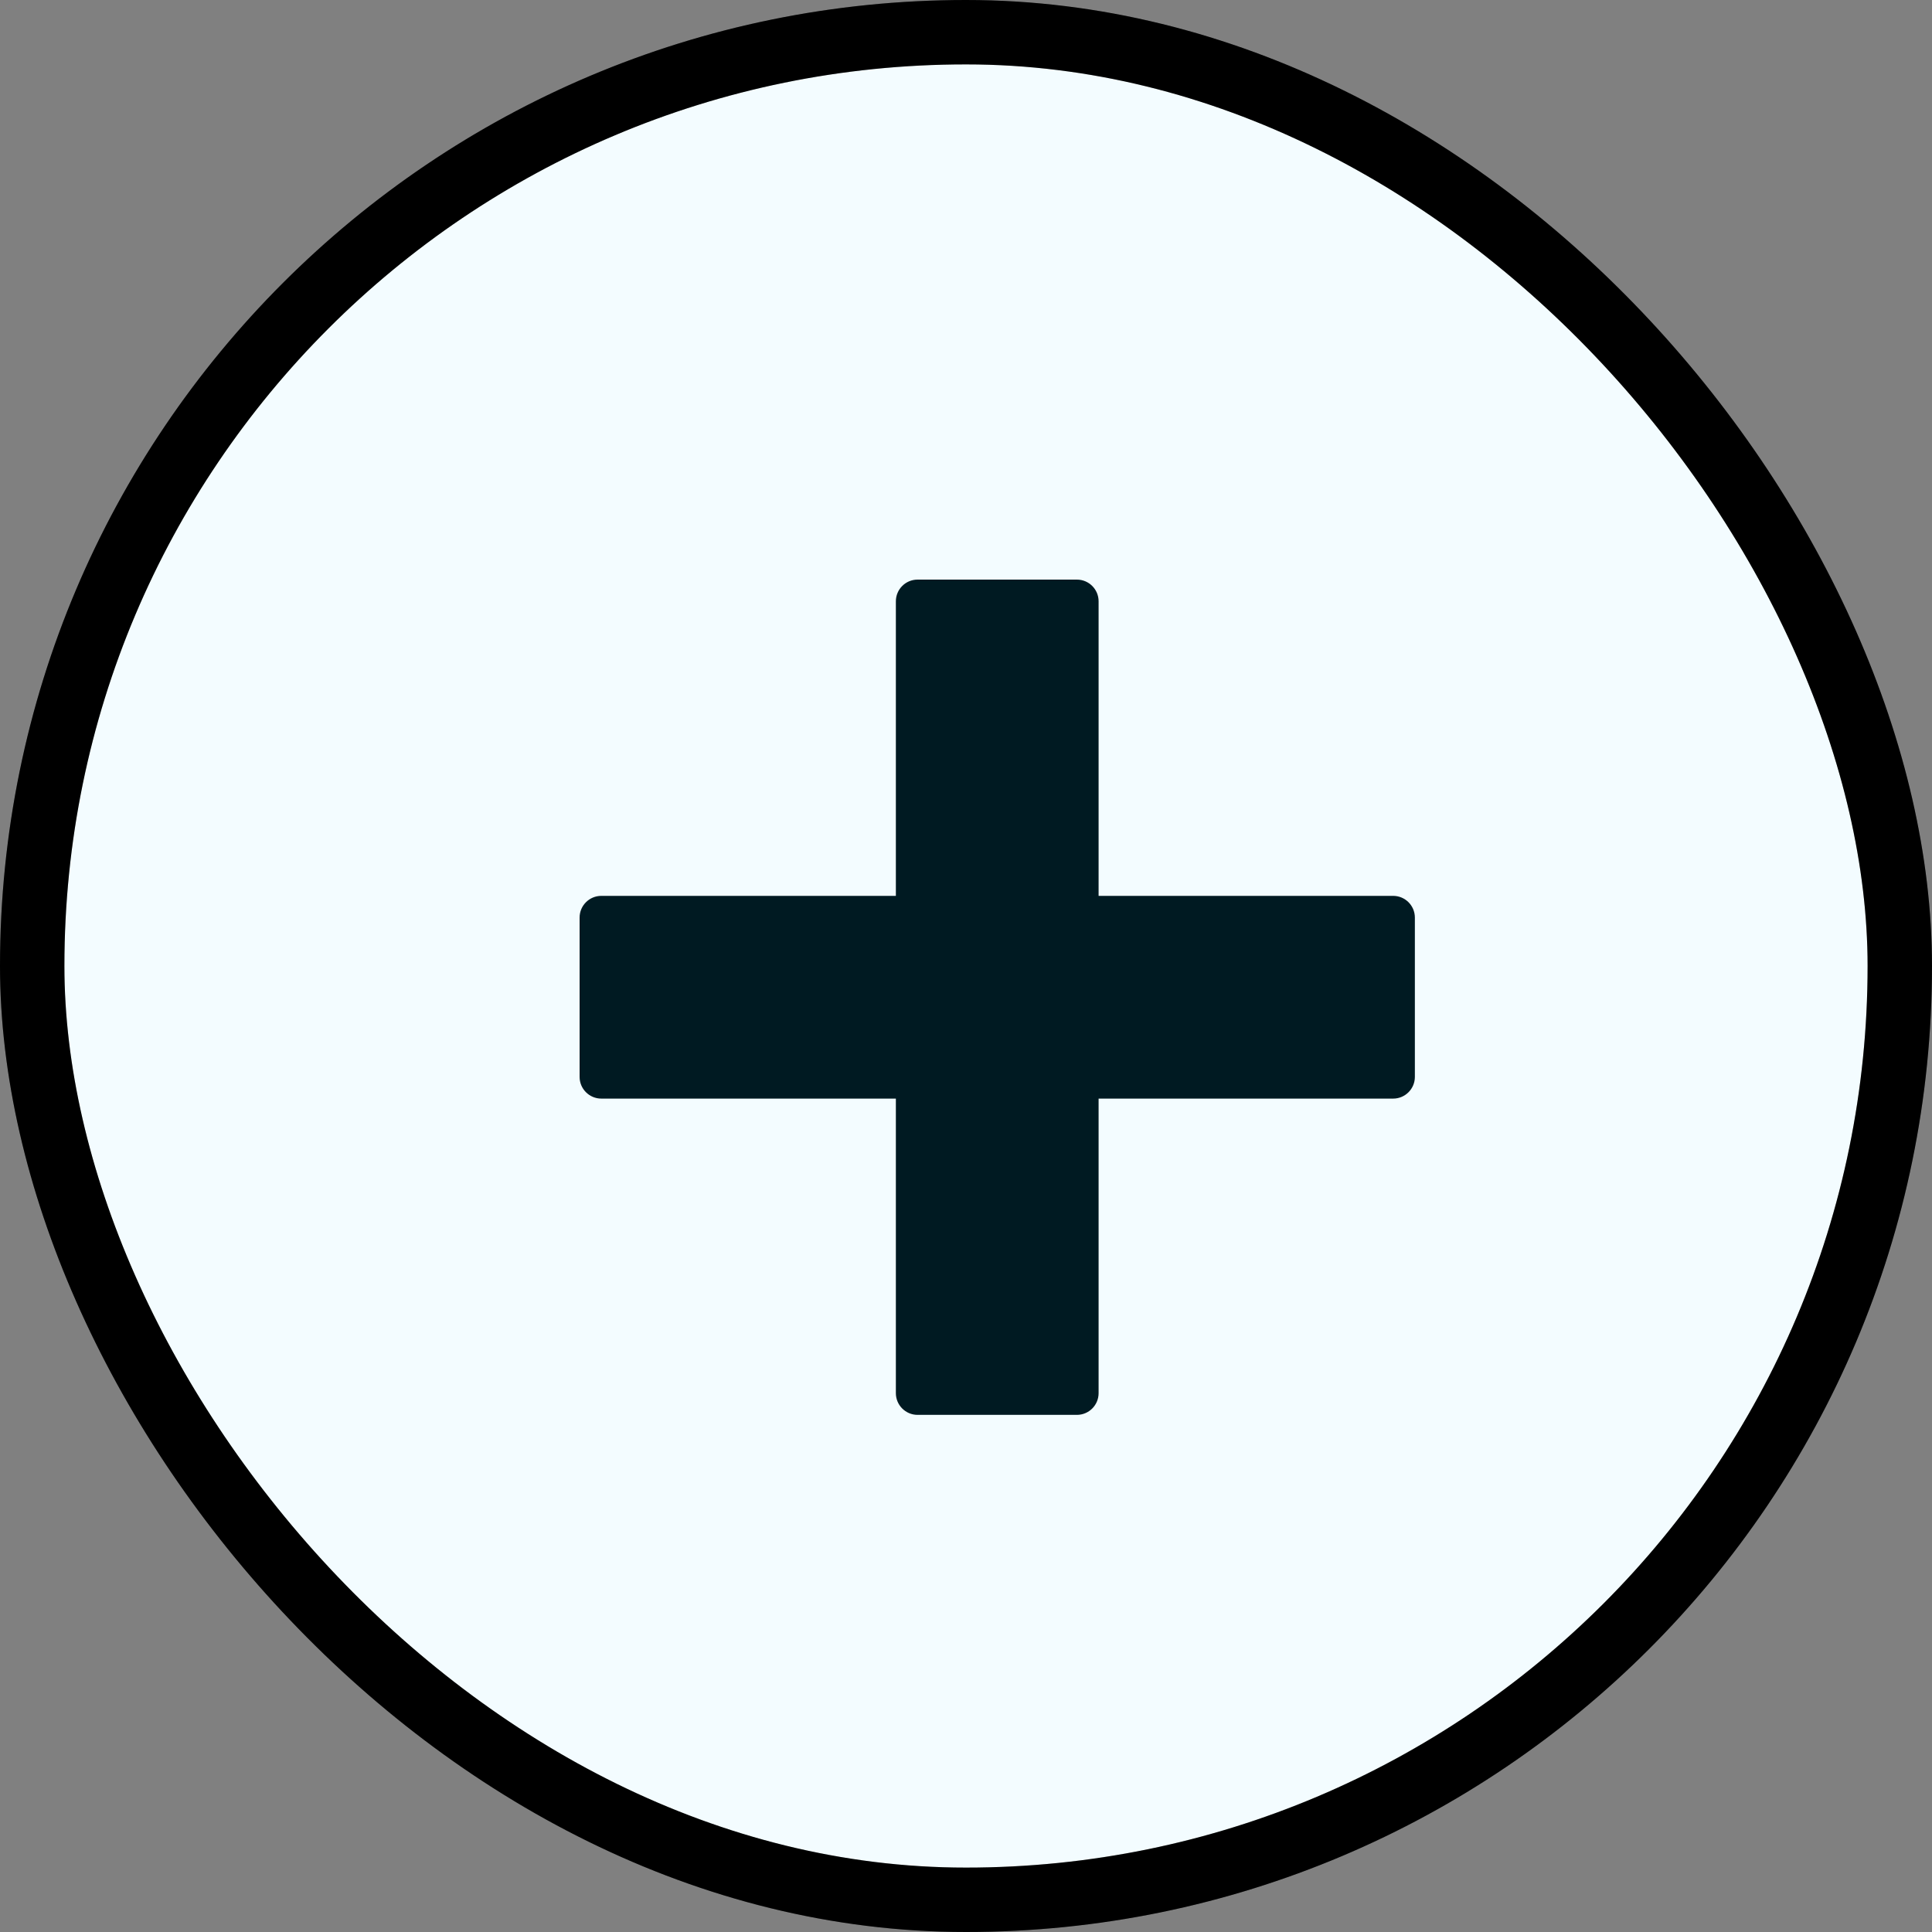
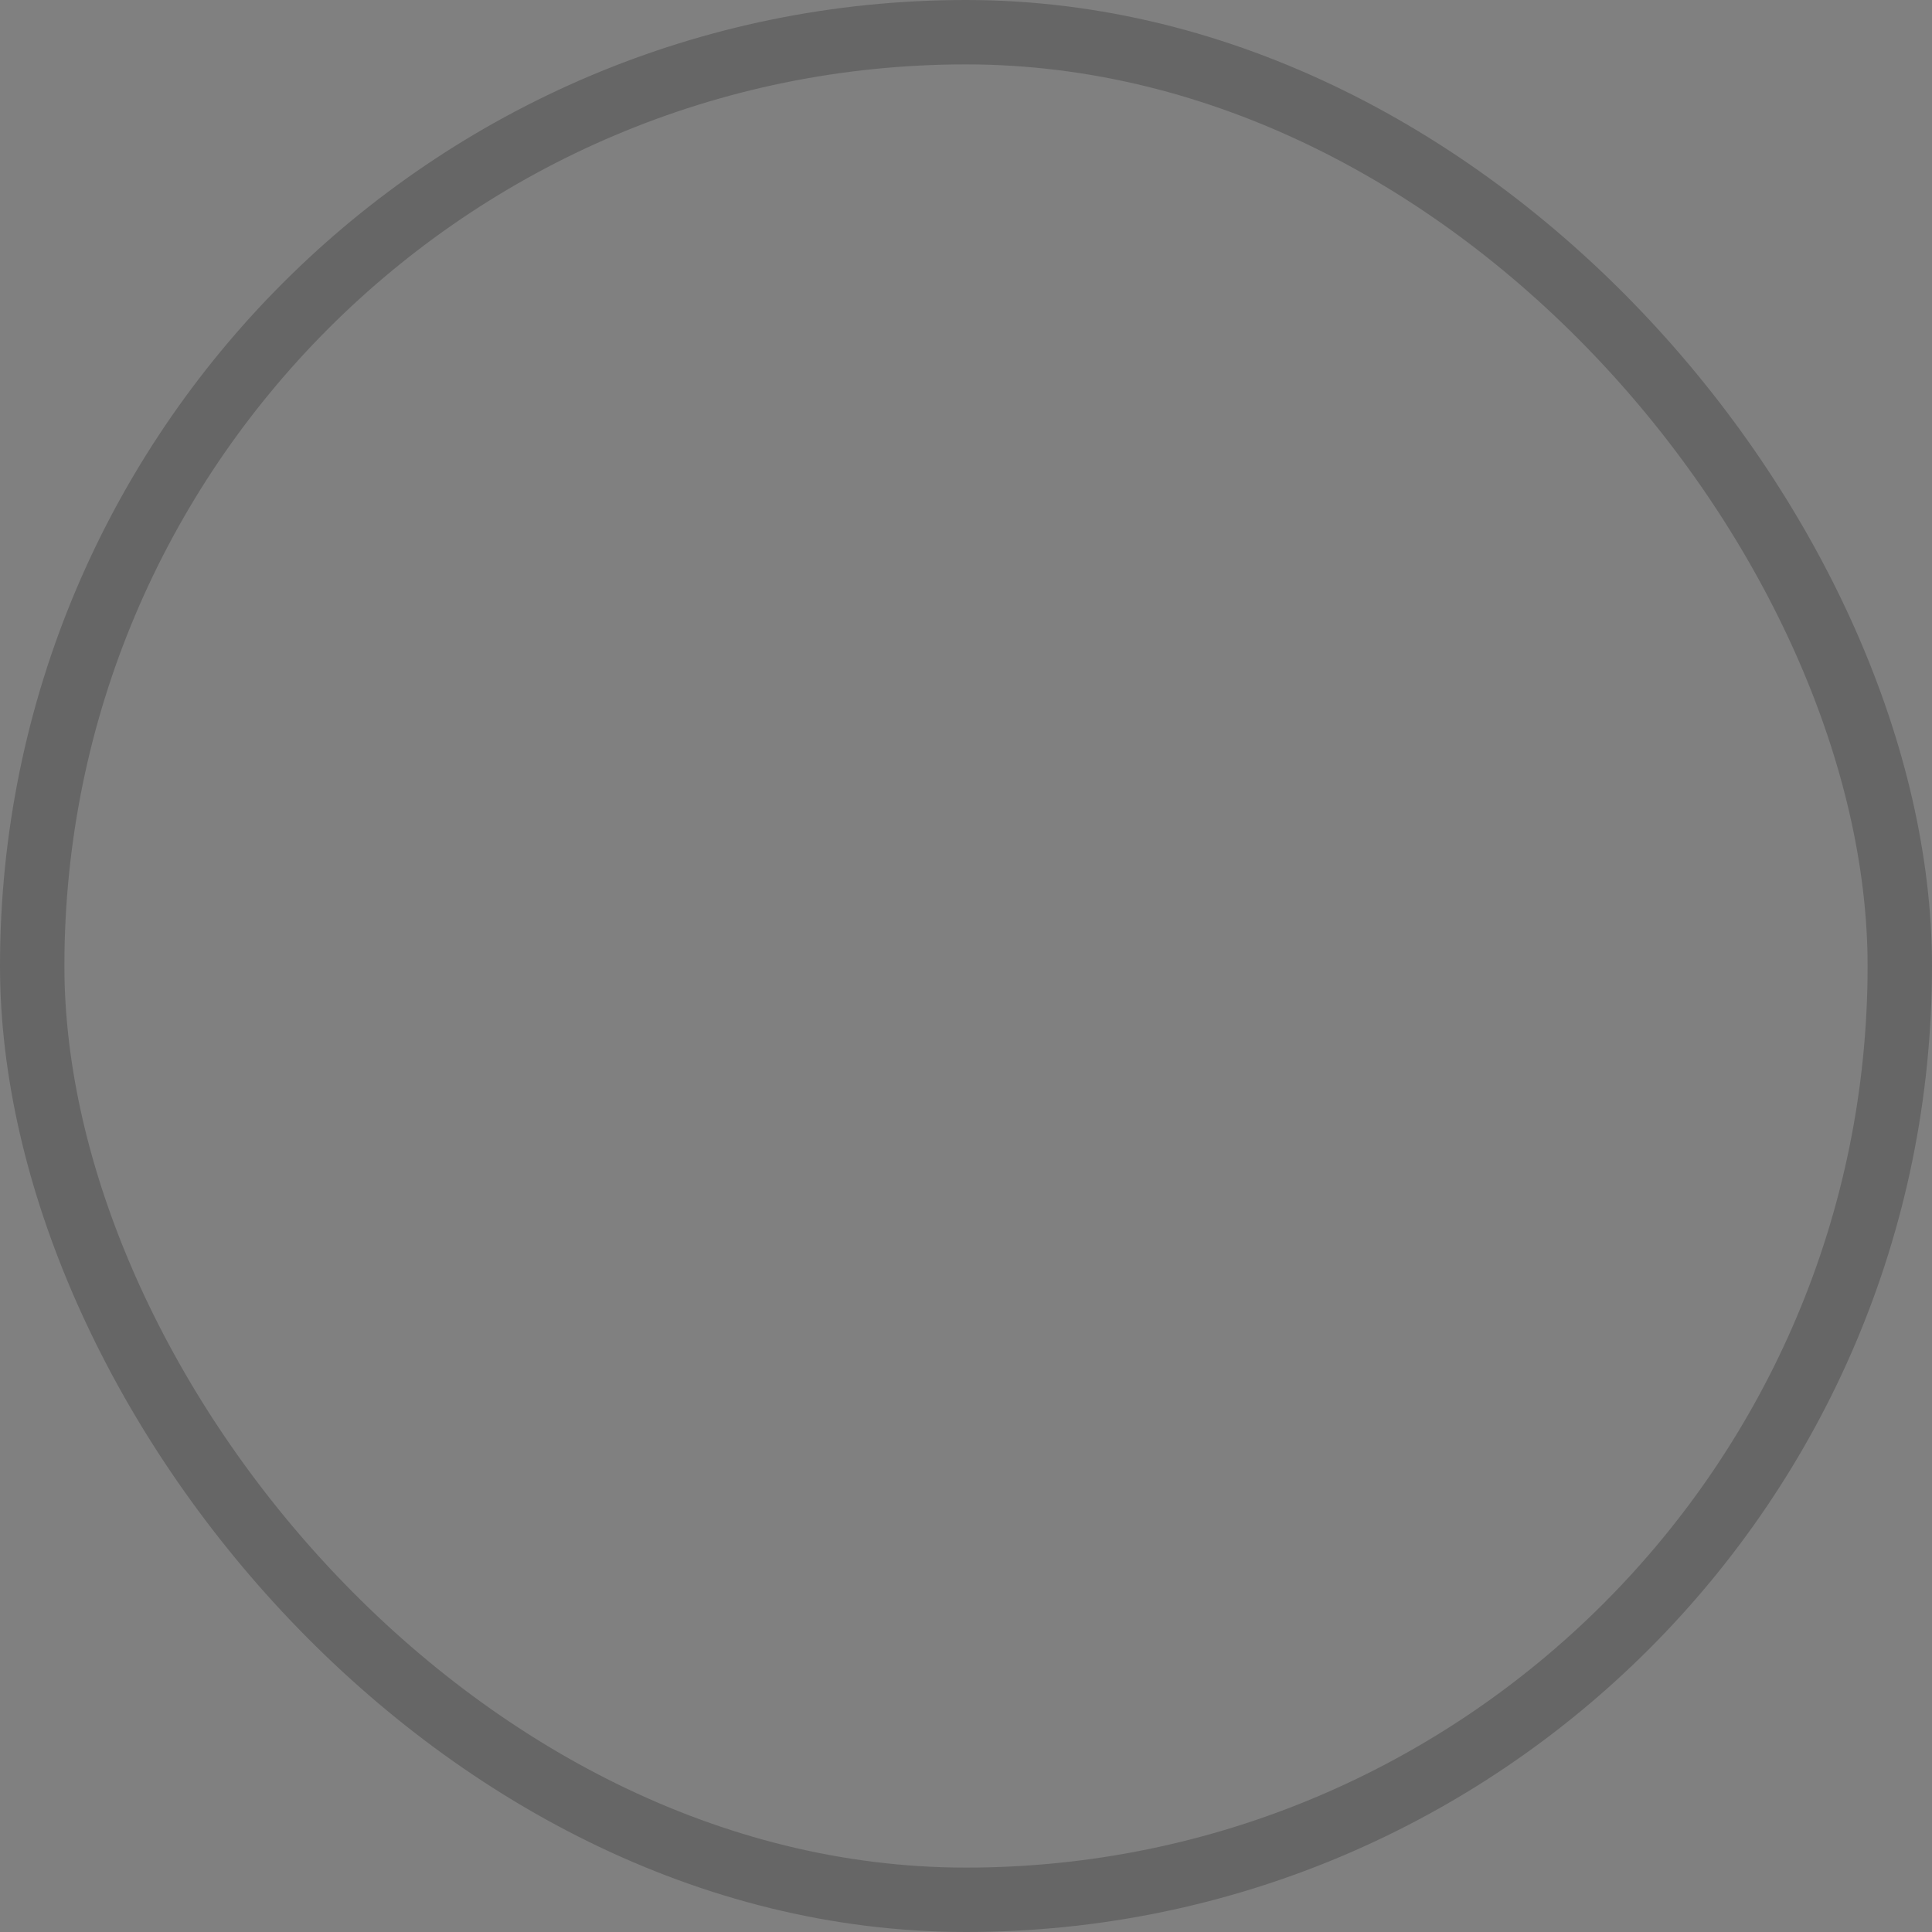
<svg xmlns="http://www.w3.org/2000/svg" width="30" height="30" viewBox="0 0 30 30" fill="none">
  <rect x="0" y="0" width="30" height="30" fill="#808080" stroke="none" />
-   <rect x="0.5" y="0.5" width="29" height="29" rx="14.5" fill="#F3FCFF" />
-   <rect x="0.5" y="0.5" width="29" height="29" rx="14.5" stroke="black" />
  <rect x="0.5" y="0.5" width="29" height="29" rx="14.5" stroke="black" stroke-opacity="0.2" />
-   <path d="M21.97 14.248V16.722C21.97 16.908 21.819 17.059 21.633 17.059H17.059V21.633C17.059 21.819 16.908 21.97 16.722 21.97H14.248C14.062 21.97 13.911 21.819 13.911 21.633V17.059H9.337C9.151 17.059 9 16.908 9 16.722V14.248C9 14.062 9.151 13.911 9.337 13.911H13.911V9.337C13.911 9.151 14.062 9 14.248 9H16.722C16.908 9 17.059 9.151 17.059 9.337V13.911H21.633C21.819 13.911 21.97 14.062 21.97 14.248Z" fill="#001A22" />
</svg>